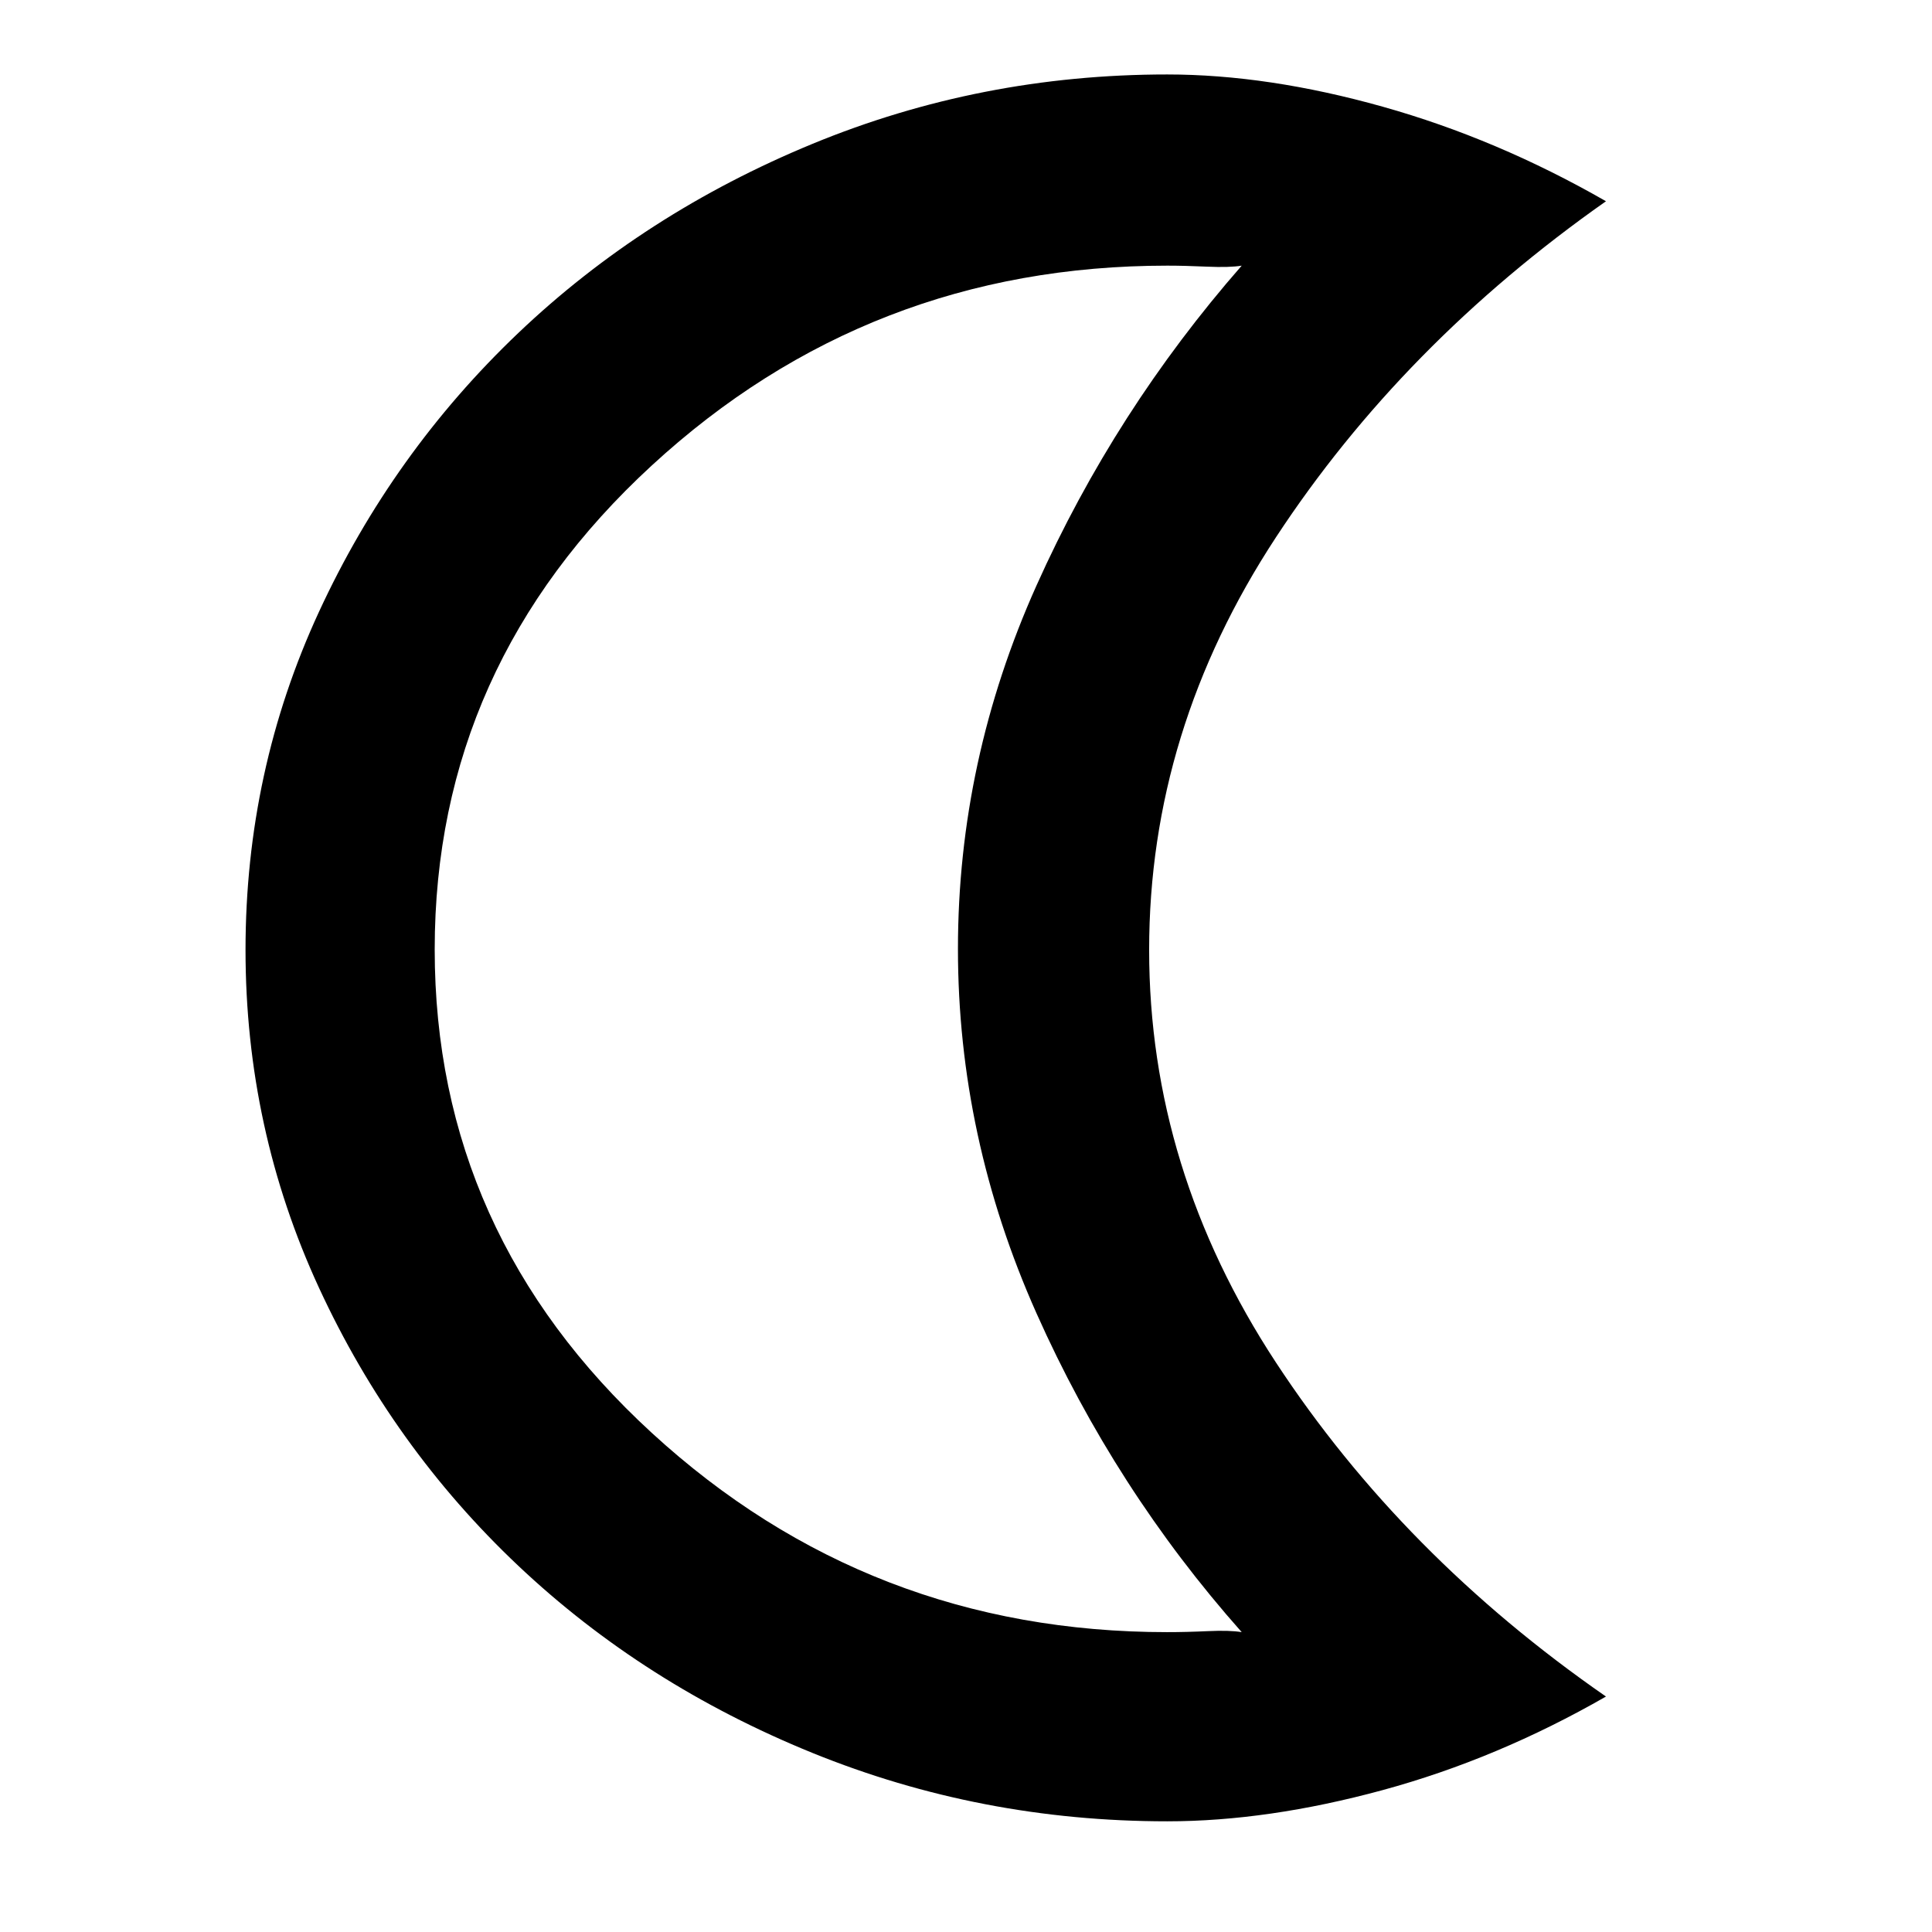
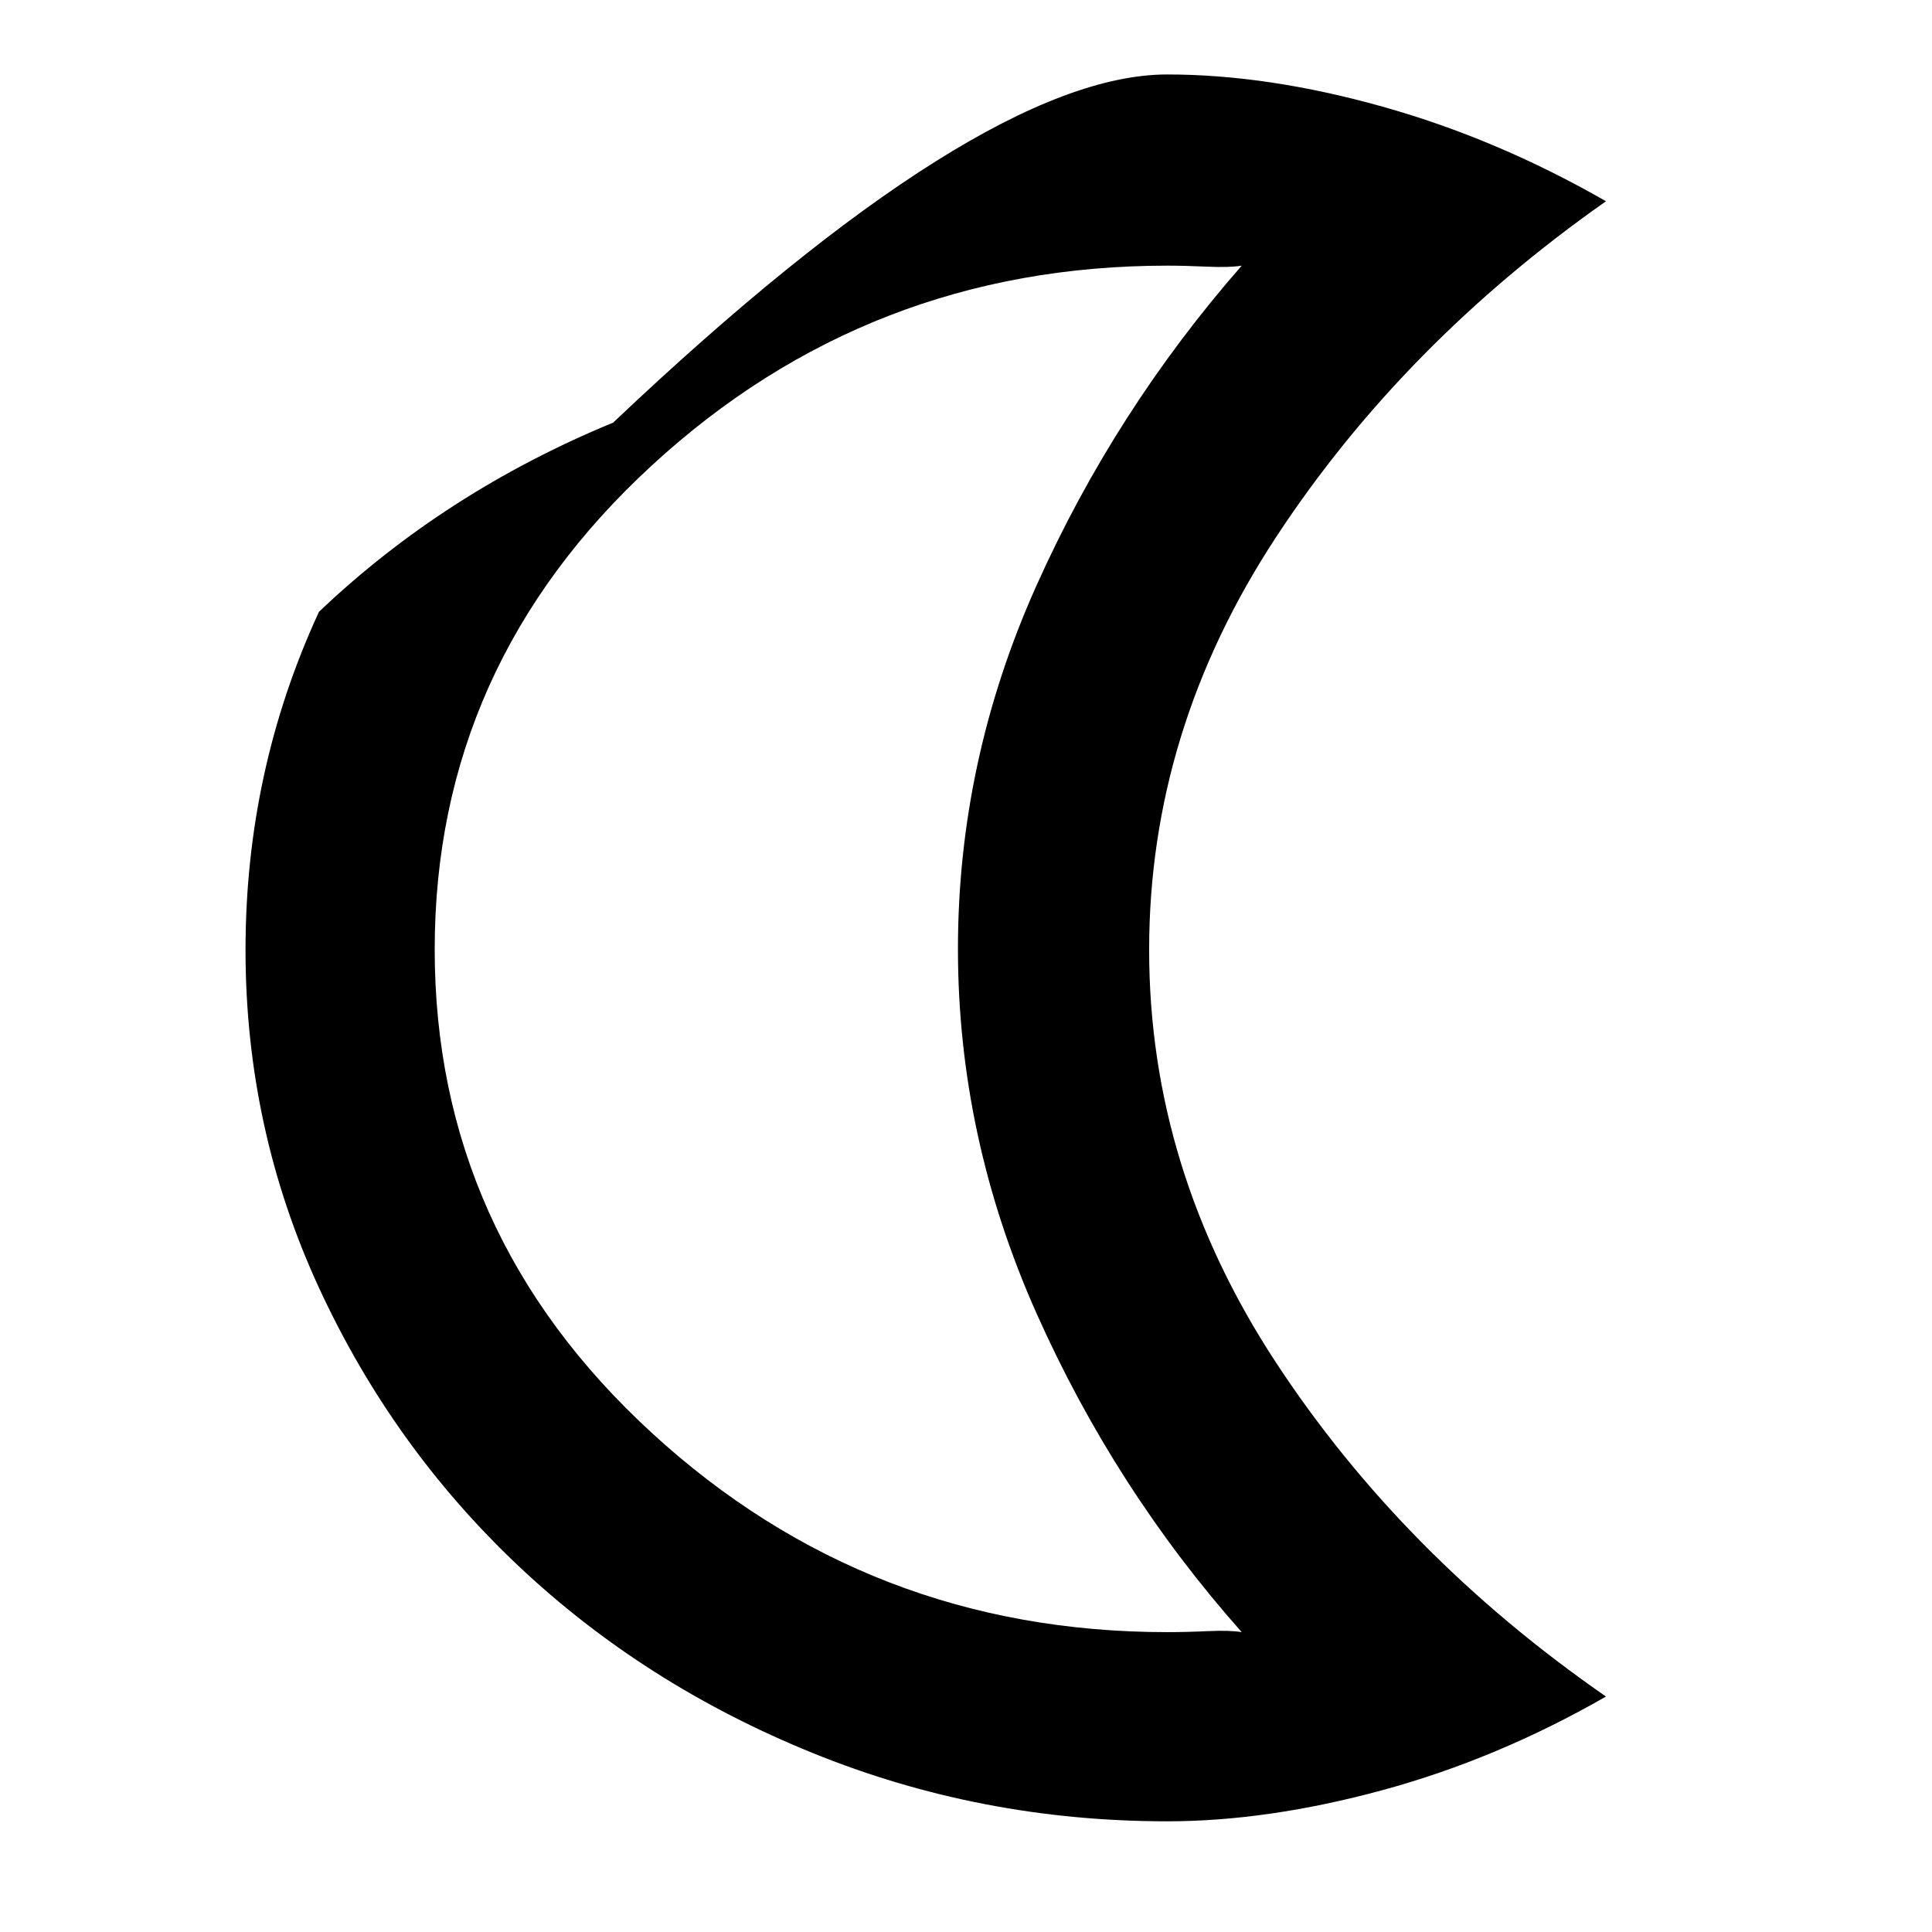
<svg xmlns="http://www.w3.org/2000/svg" height="48px" viewBox="0 -960 960 960" width="48px" fill="undefined">
-   <path d="M579.99-55q-92.68 0-176.33-34-83.66-34-146.15-93-62.48-59-99-138.08Q122-399.17 122-488q0-89 36.5-168t99-138.5q62.5-59.5 146.16-94Q487.31-923 579.99-923 630-923 687-907q57 16 111 47-101 71-164 167t-63 205q0 109 63 205t164 166q-54 31-111 46.5T579.99-55Zm.01-94q9.55 0 20.27-.5Q611-150 617-149q-63-71-102-158.5t-39-181q0-93.5 39-180.5t102-159q-6 1-17.23.5-11.22-.5-19.77-.5-148.25 0-256.12 99.28Q216-629.44 216-488.22T323.88-248Q431.75-149 580-149ZM476-489Z" />
+   <path d="M579.99-55q-92.68 0-176.33-34-83.66-34-146.15-93-62.48-59-99-138.08Q122-399.17 122-488q0-89 36.5-168q62.5-59.5 146.16-94Q487.31-923 579.99-923 630-923 687-907q57 16 111 47-101 71-164 167t-63 205q0 109 63 205t164 166q-54 31-111 46.5T579.99-55Zm.01-94q9.55 0 20.27-.5Q611-150 617-149q-63-71-102-158.5t-39-181q0-93.5 39-180.5t102-159q-6 1-17.23.5-11.22-.5-19.77-.5-148.25 0-256.12 99.28Q216-629.44 216-488.22T323.88-248Q431.75-149 580-149ZM476-489Z" />
</svg>